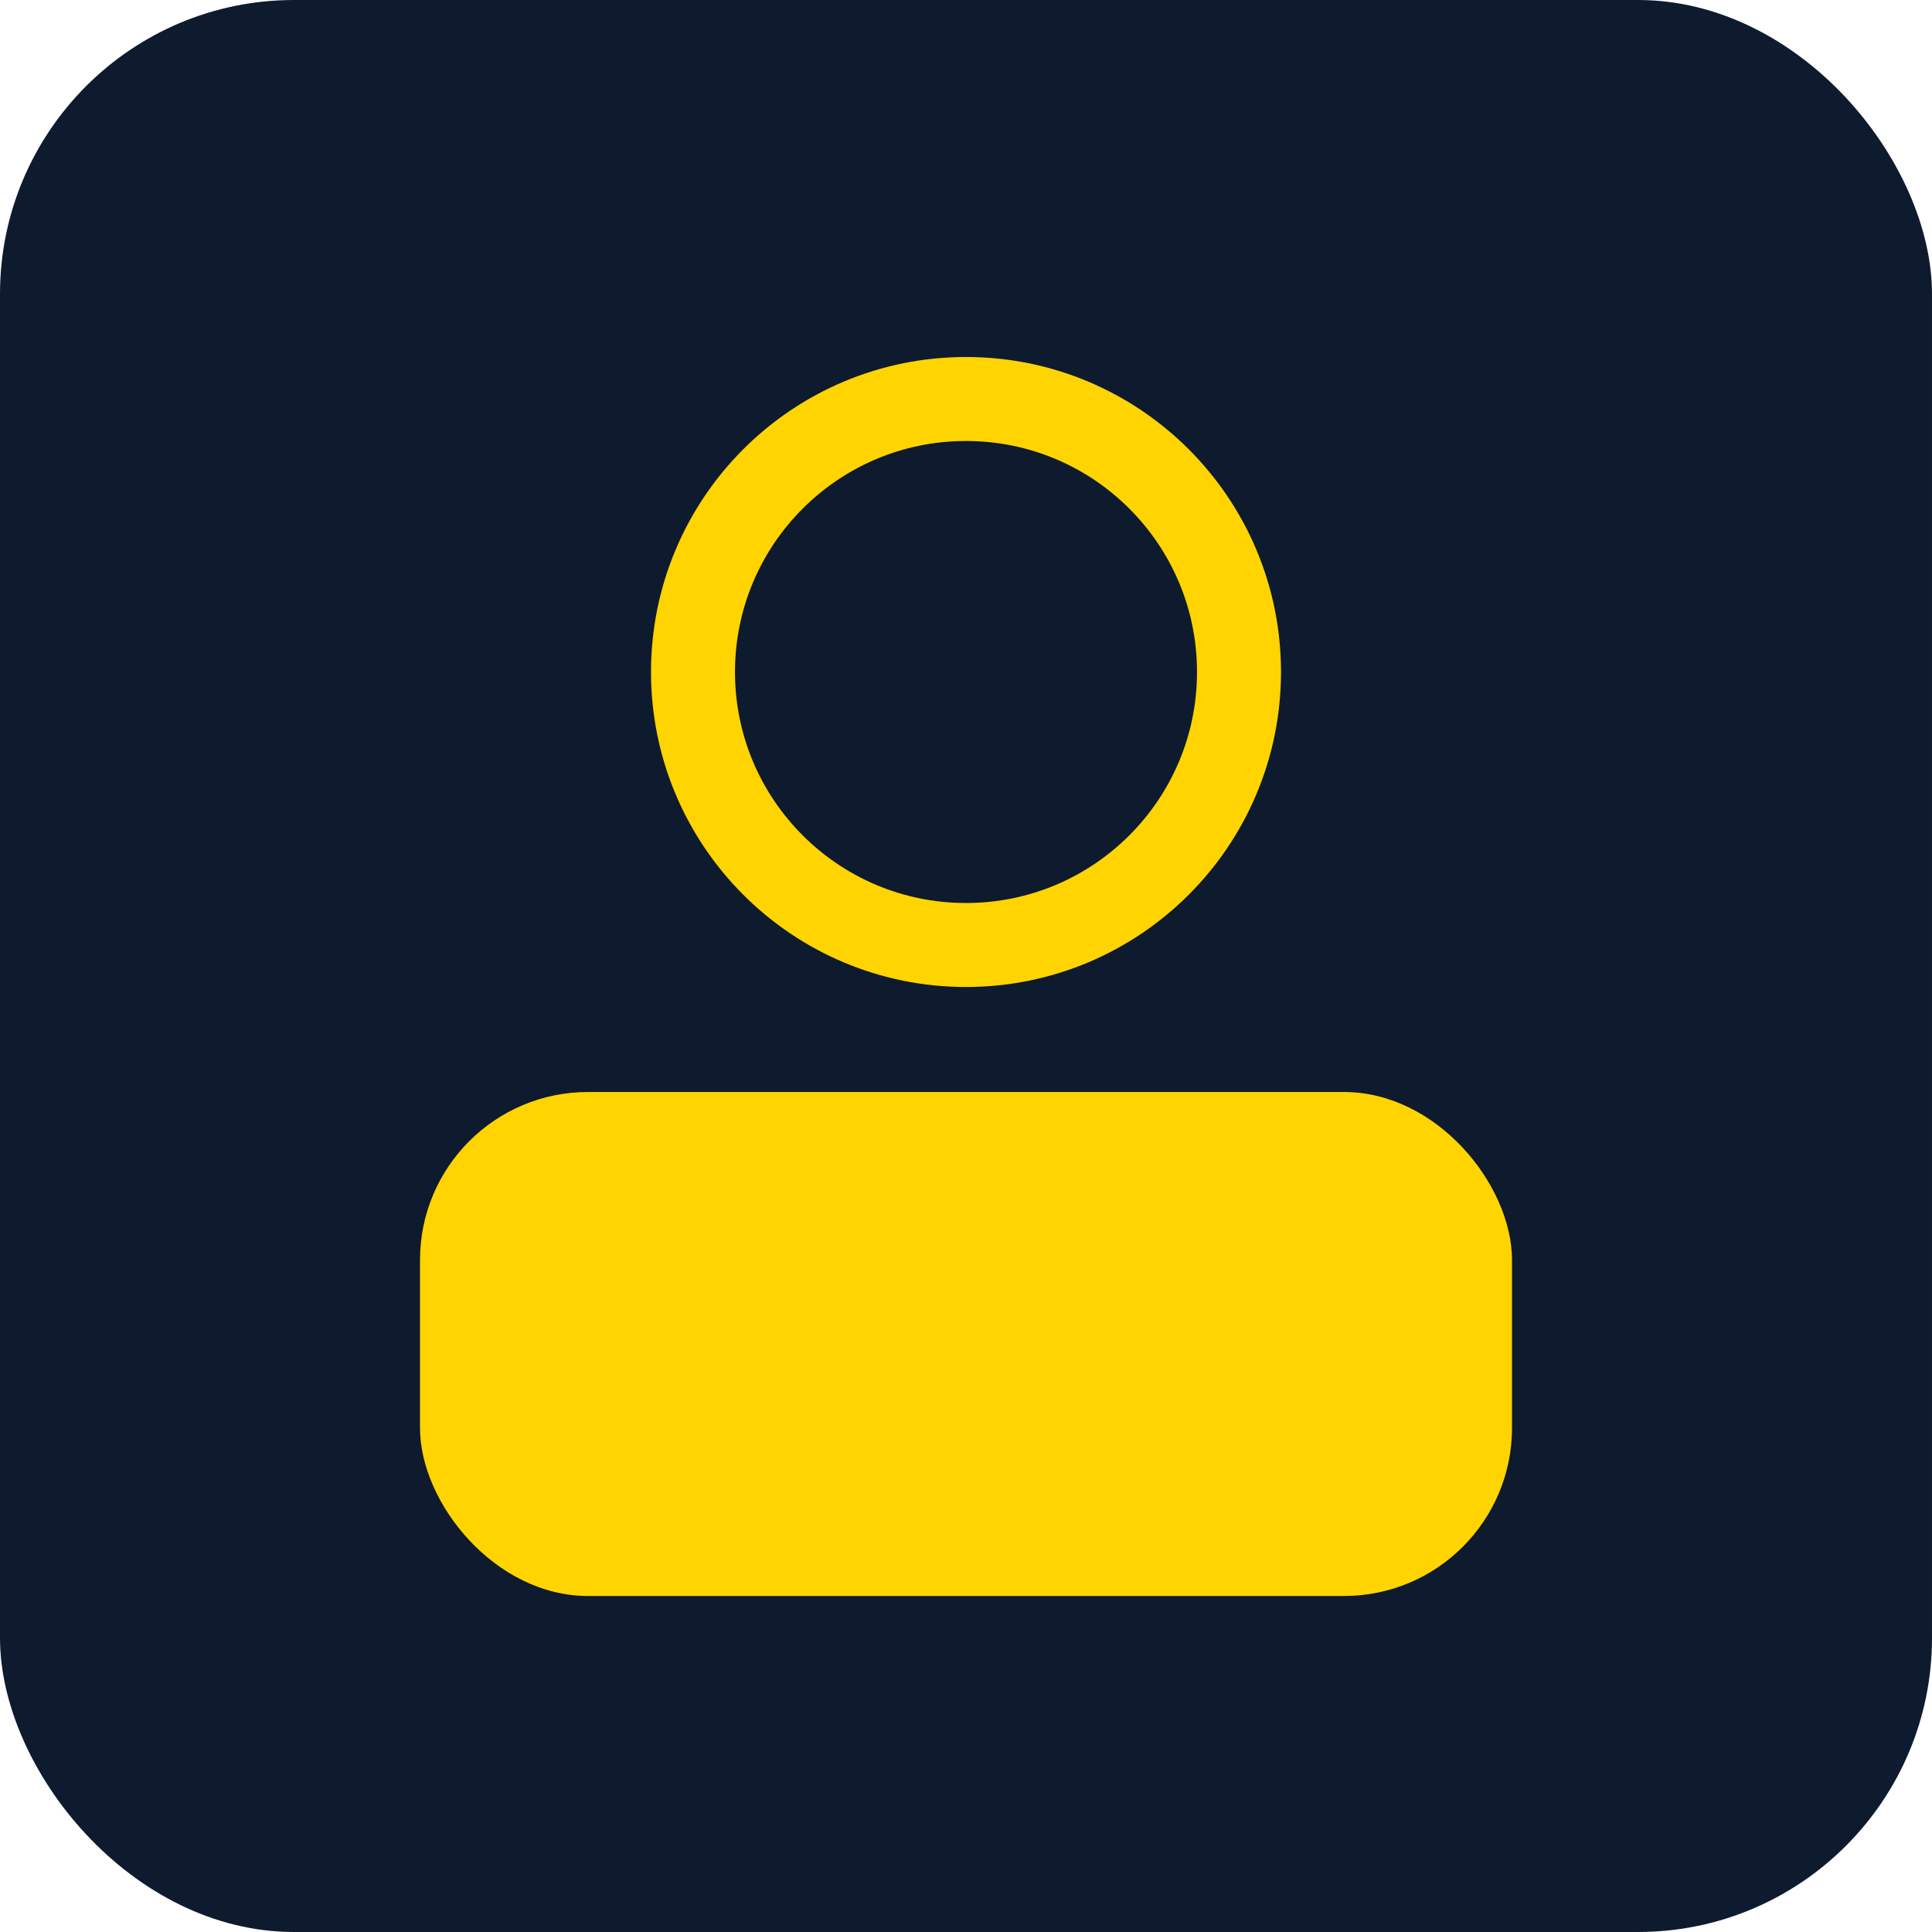
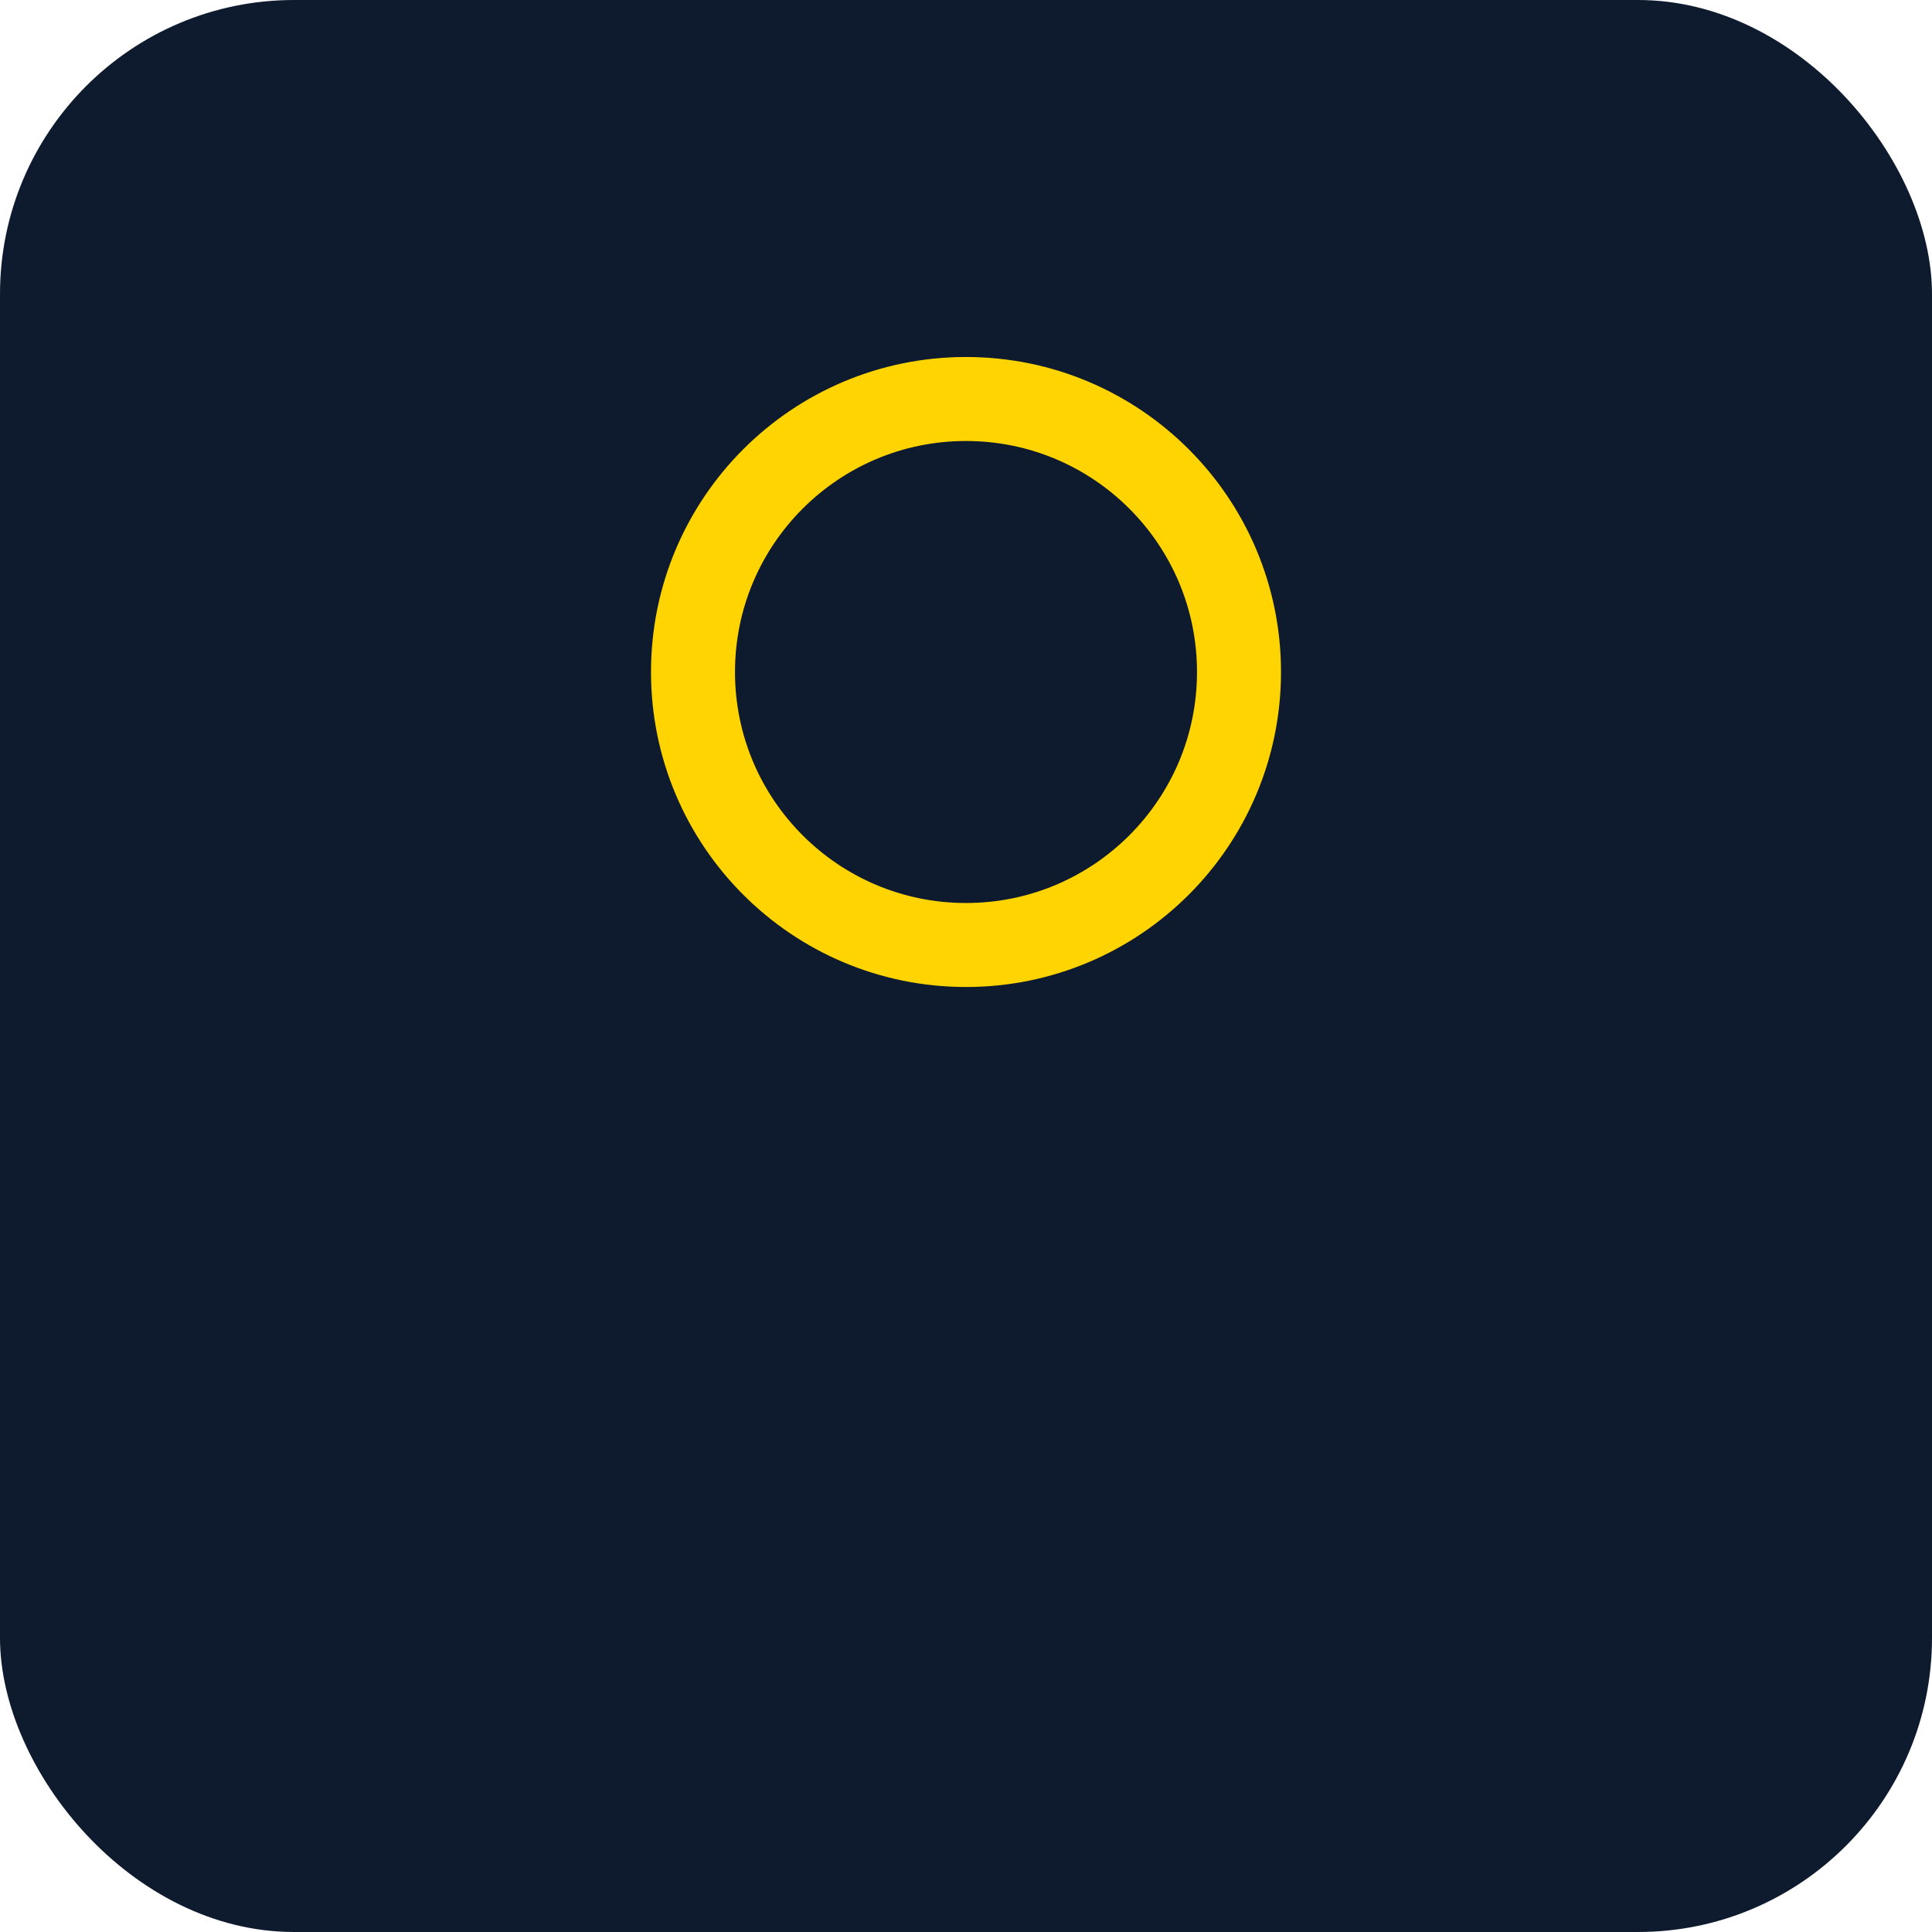
<svg xmlns="http://www.w3.org/2000/svg" viewBox="0 0 92 92">
  <rect width="92" height="92" rx="14" fill="#0e1a2e" />
  <circle cx="46" cy="32" r="13" fill="none" stroke="#ffd400" stroke-width="4" />
-   <rect x="20" y="52" width="52" height="24" rx="8" fill="#ffd400" />
</svg>